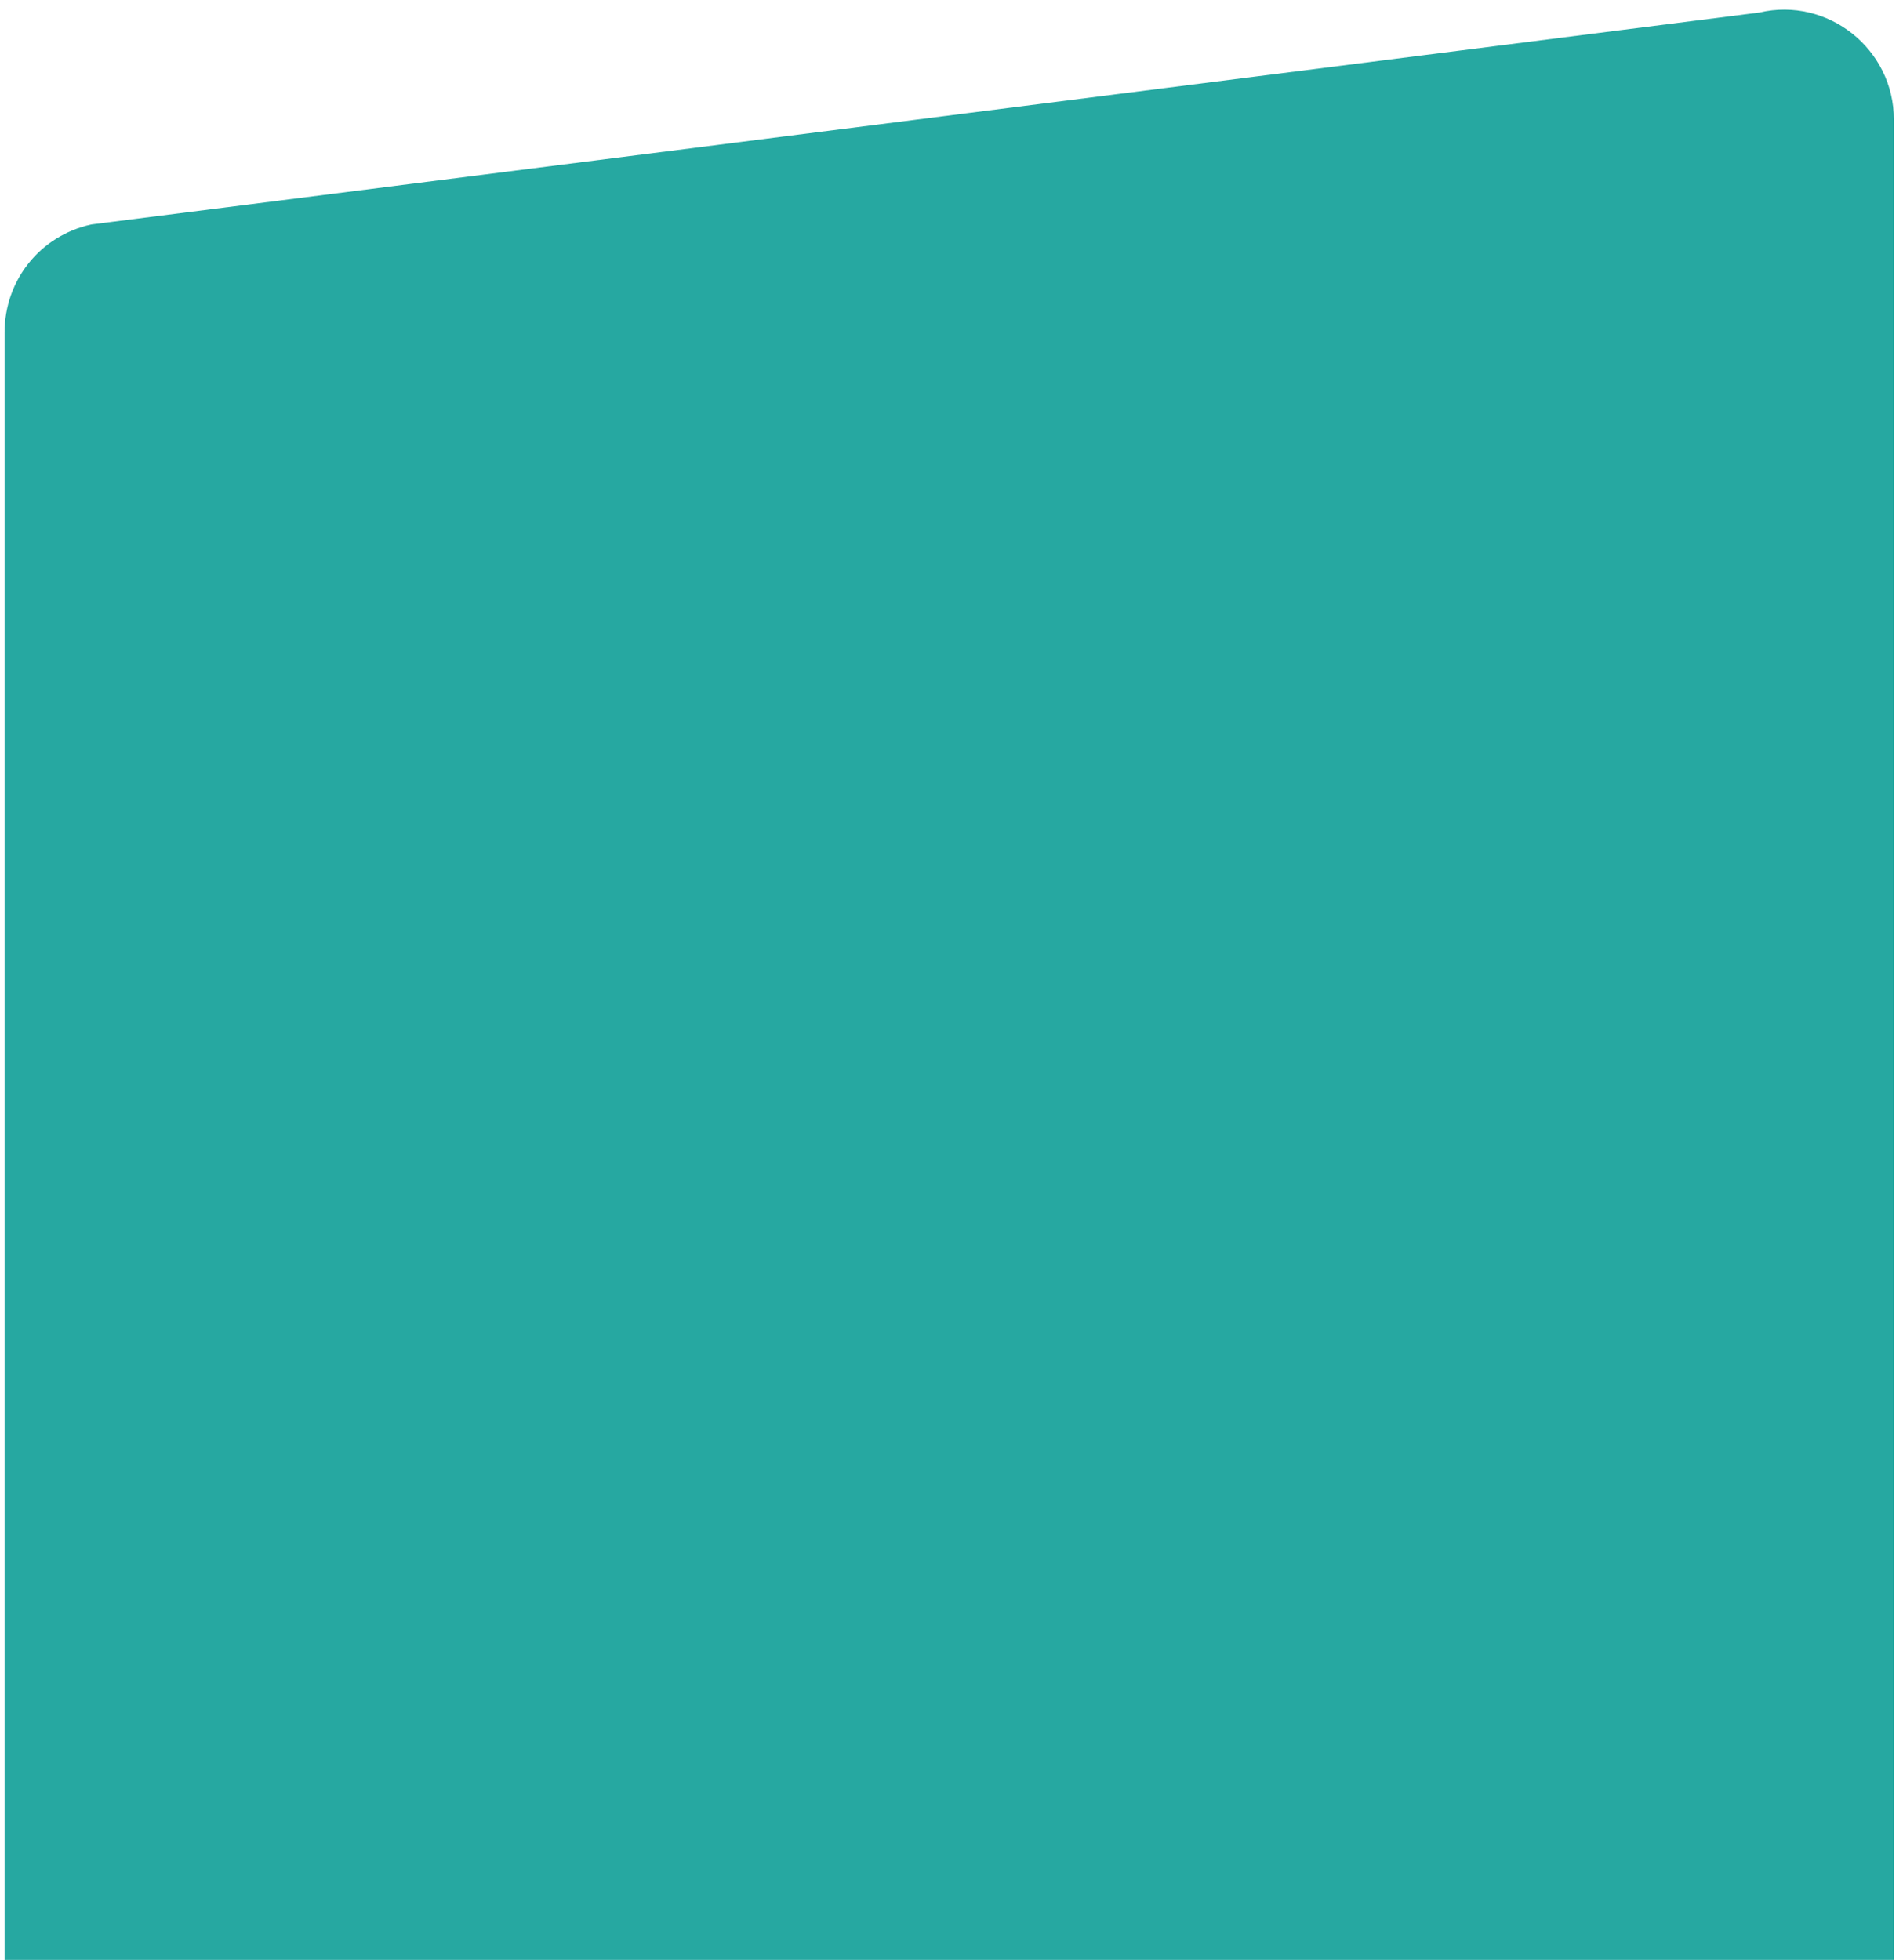
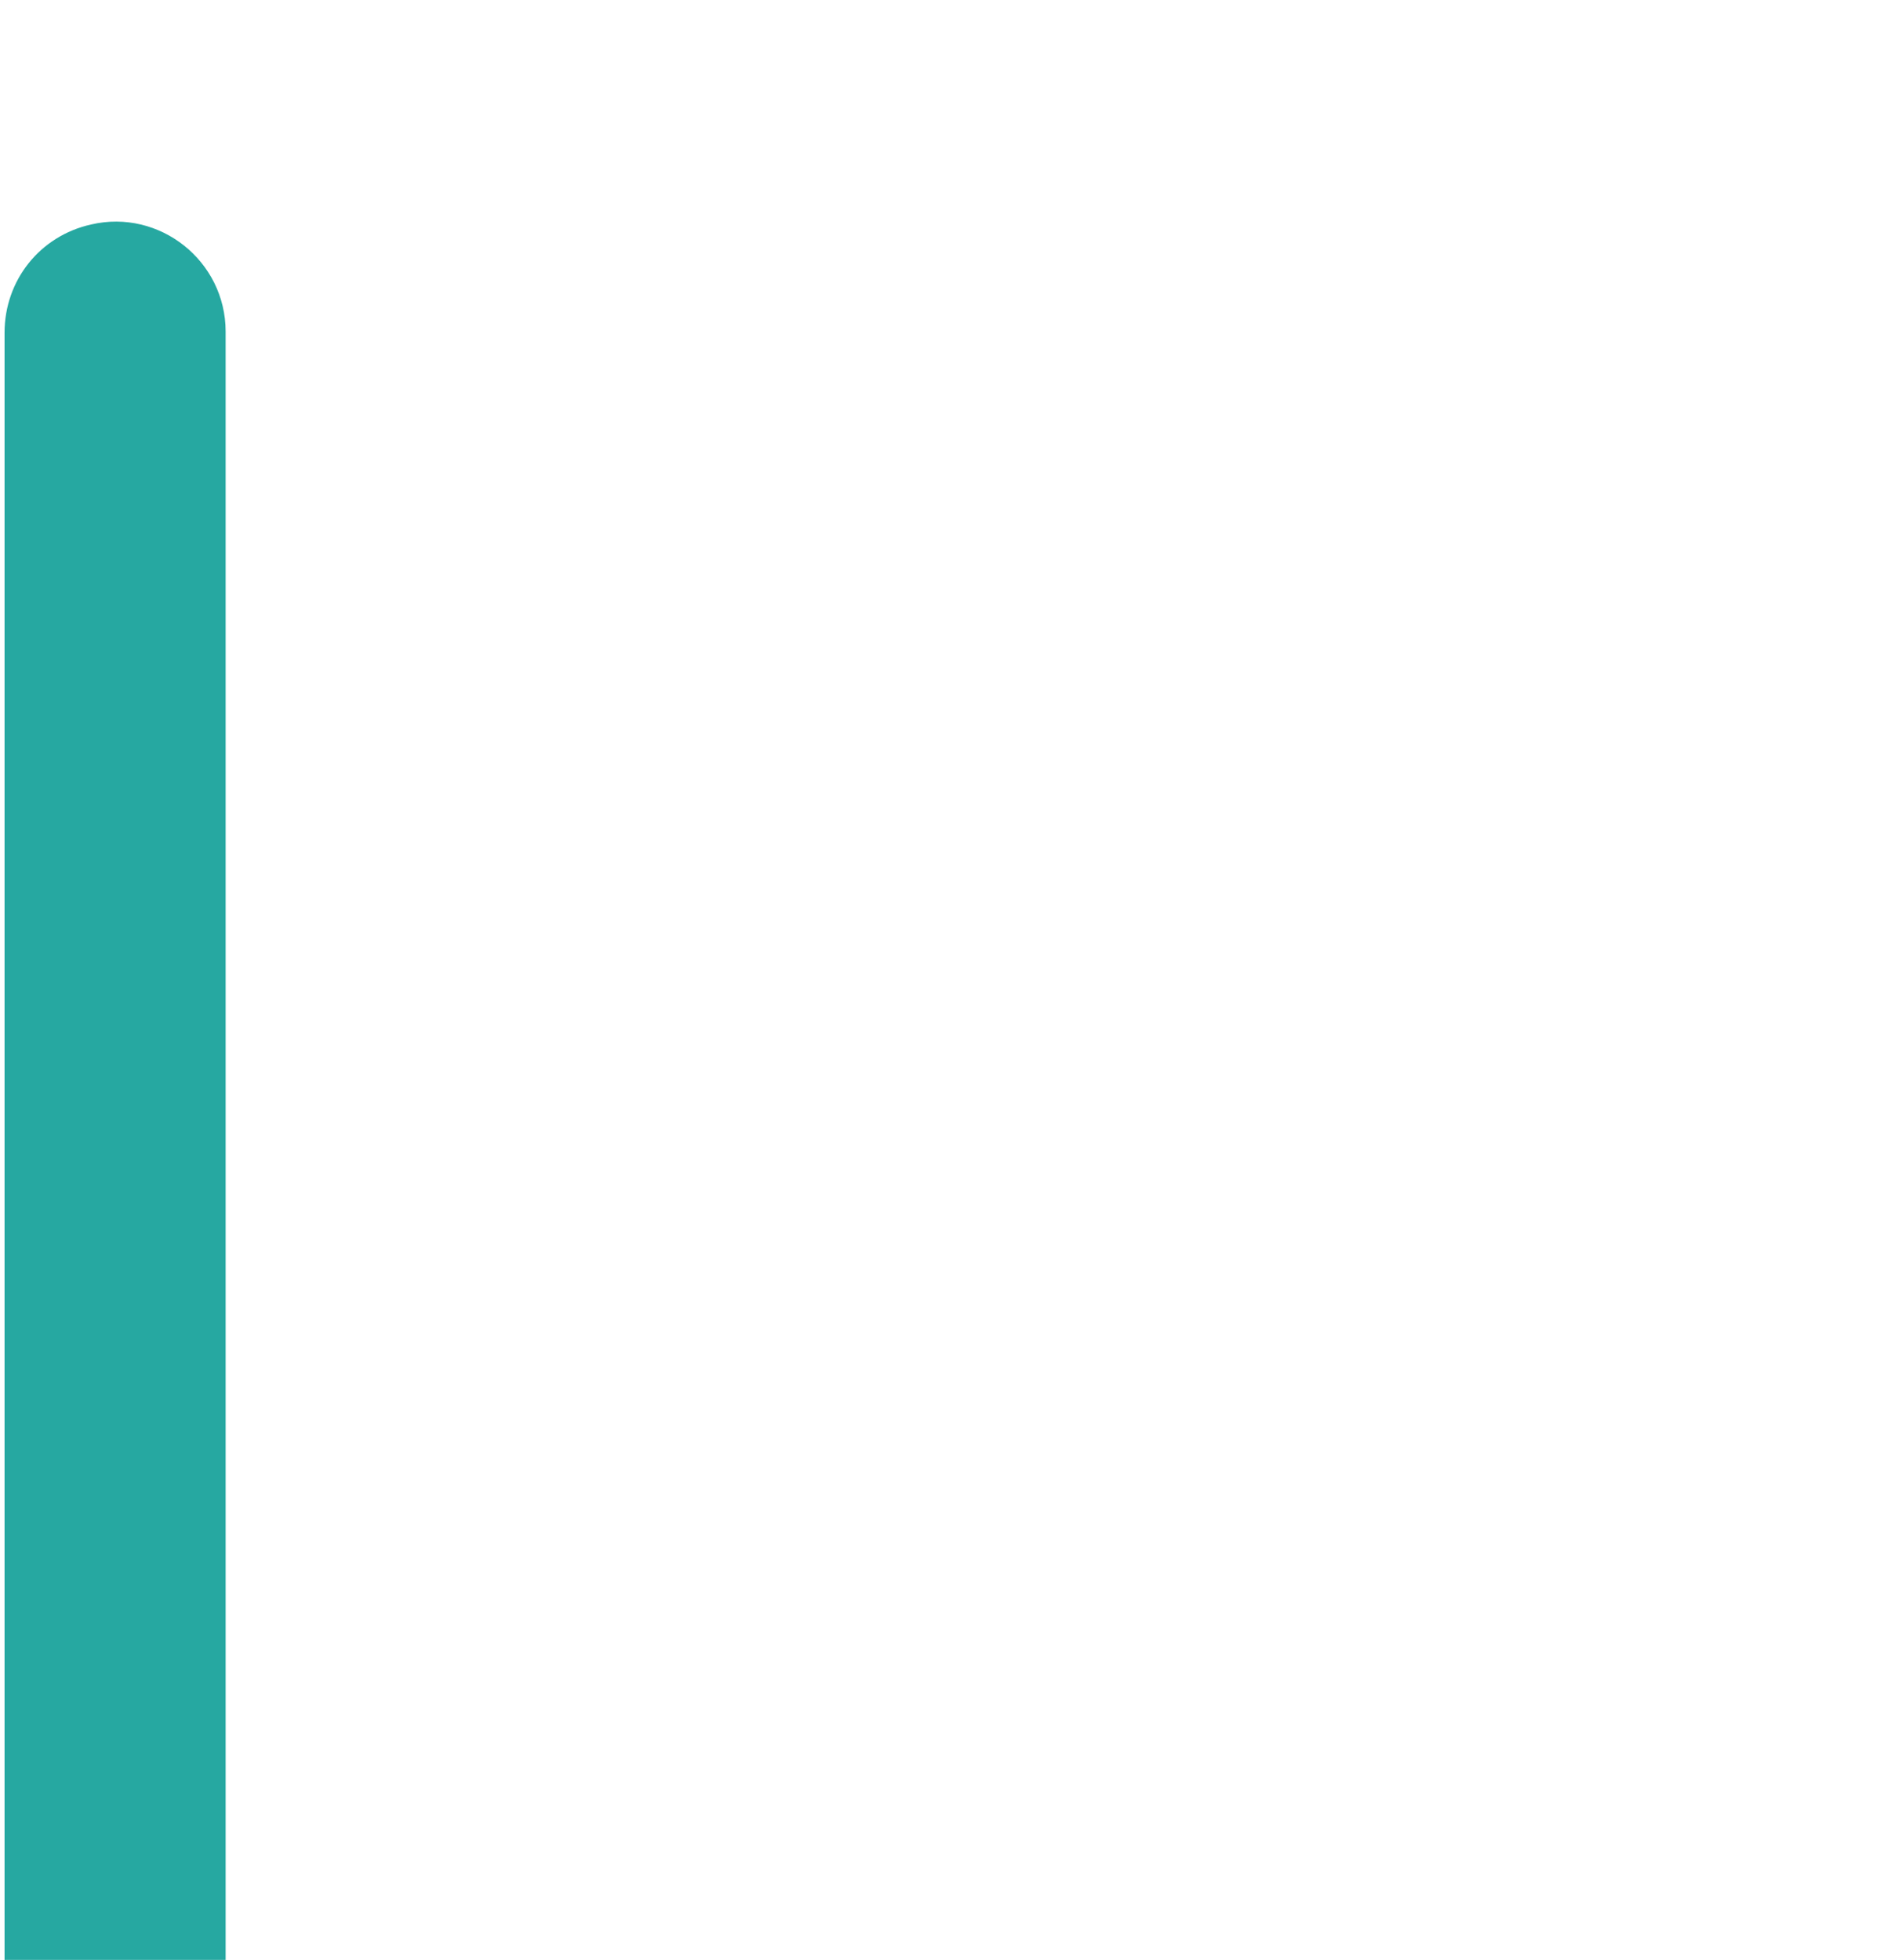
<svg xmlns="http://www.w3.org/2000/svg" viewBox="0 0 167 172" width="167" height="172">
  <style>.a{fill:#26a8a1}</style>
-   <path class="a" d="m0.4 172.1v-142.9c0-4.6 3.1-8.5 7.6-9.5l146.4-18.6c6-1.4 11.8 3.2 11.8 9.4v161.5z" />
+   <path class="a" d="m0.4 172.1v-142.9c0-4.6 3.1-8.5 7.6-9.5c6-1.4 11.8 3.2 11.8 9.4v161.5z" />
</svg>